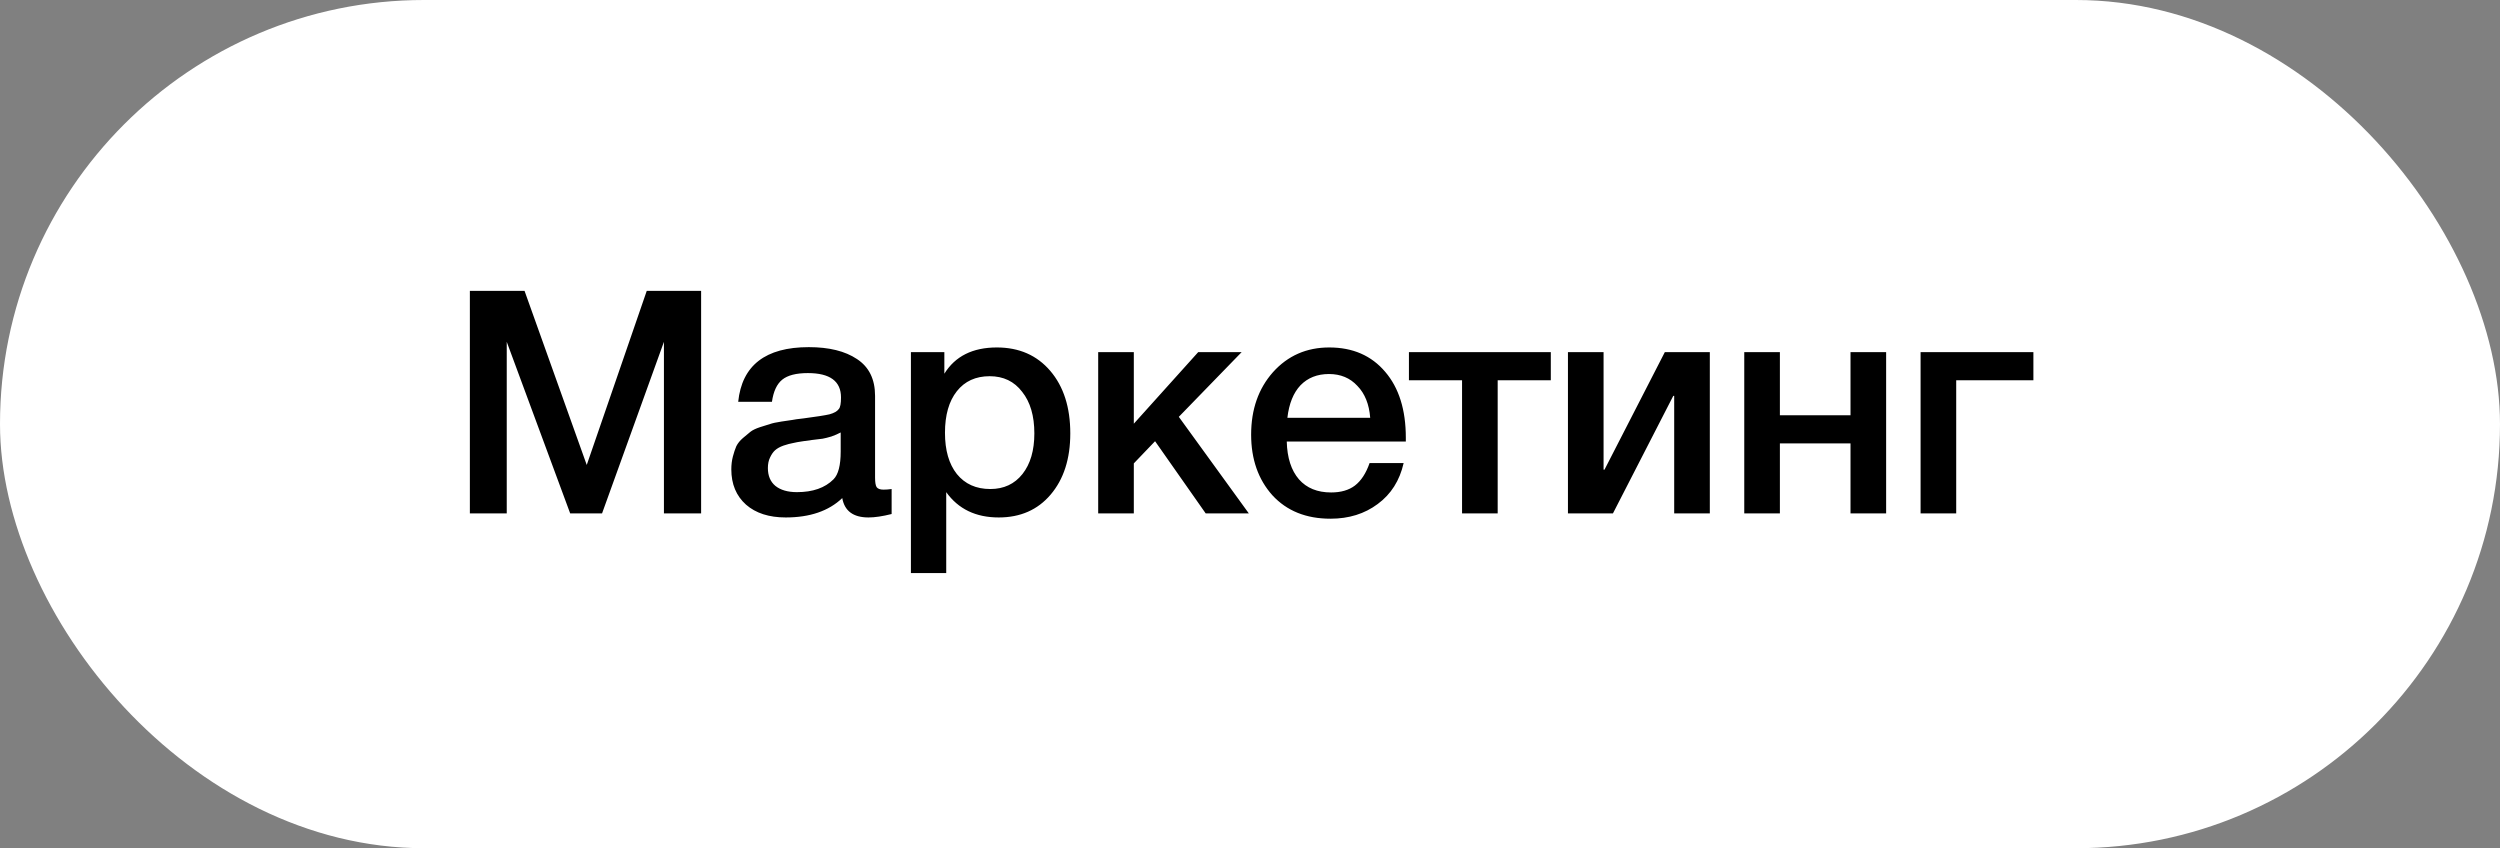
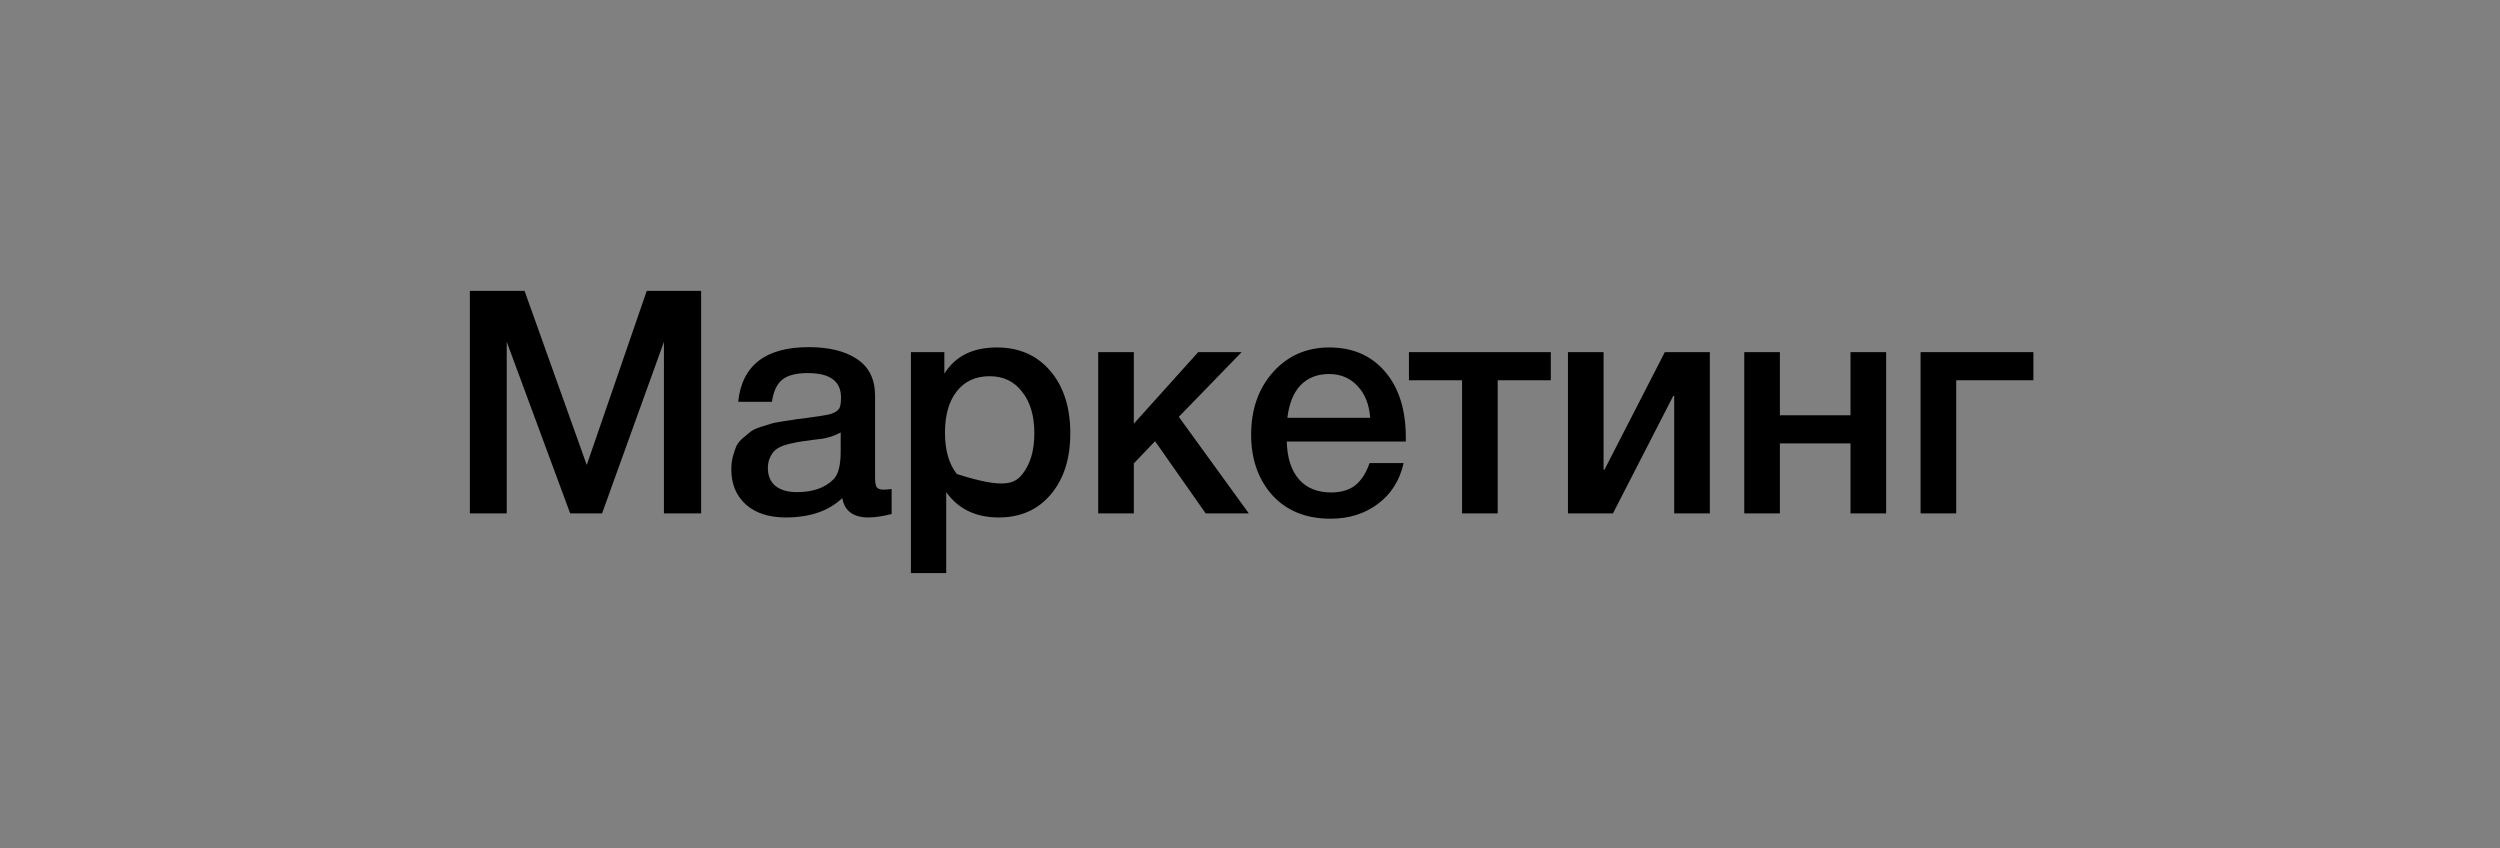
<svg xmlns="http://www.w3.org/2000/svg" width="112" height="38" viewBox="0 0 112 38" fill="none">
  <rect x="0" y="0" width="112" height="38" fill="#808080" stroke="none" />
-   <rect width="112" height="38" rx="19" fill="white" />
-   <path d="M31.41 13.032V23H29.744V15.314L26.972 23H25.544L22.702 15.314V23H21.05V13.032H23.5L26.286 20.83L28.974 13.032H31.41ZM33.071 18.002C33.239 16.369 34.294 15.552 36.235 15.552C37.141 15.552 37.859 15.729 38.391 16.084C38.933 16.439 39.203 16.989 39.203 17.736V21.404C39.203 21.609 39.227 21.749 39.273 21.824C39.329 21.899 39.432 21.936 39.581 21.936C39.693 21.936 39.815 21.927 39.945 21.908V23.028C39.535 23.131 39.189 23.182 38.909 23.182C38.228 23.182 37.836 22.893 37.733 22.314C37.127 22.893 36.282 23.182 35.199 23.182C34.453 23.182 33.86 22.991 33.421 22.608C32.983 22.216 32.763 21.689 32.763 21.026C32.763 20.821 32.787 20.629 32.833 20.452C32.88 20.275 32.931 20.121 32.987 19.99C33.053 19.859 33.151 19.738 33.281 19.626C33.421 19.514 33.533 19.421 33.617 19.346C33.711 19.271 33.855 19.201 34.051 19.136C34.257 19.071 34.406 19.024 34.499 18.996C34.602 18.959 34.775 18.921 35.017 18.884C35.26 18.847 35.419 18.823 35.493 18.814C35.577 18.795 35.745 18.772 35.997 18.744C36.567 18.669 36.954 18.609 37.159 18.562C37.365 18.506 37.505 18.427 37.579 18.324C37.645 18.249 37.677 18.077 37.677 17.806C37.677 17.078 37.183 16.714 36.193 16.714C35.671 16.714 35.288 16.812 35.045 17.008C34.803 17.204 34.649 17.535 34.583 18.002H33.071ZM37.663 19.374C37.542 19.439 37.402 19.5 37.243 19.556C37.085 19.603 36.954 19.635 36.851 19.654C36.758 19.663 36.604 19.682 36.389 19.71C36.184 19.738 36.049 19.757 35.983 19.766C35.787 19.794 35.633 19.822 35.521 19.85C35.409 19.869 35.269 19.906 35.101 19.962C34.943 20.018 34.817 20.088 34.723 20.172C34.639 20.247 34.565 20.354 34.499 20.494C34.434 20.625 34.401 20.783 34.401 20.97C34.401 21.315 34.513 21.581 34.737 21.768C34.971 21.955 35.293 22.048 35.703 22.048C36.413 22.048 36.959 21.857 37.341 21.474C37.556 21.259 37.663 20.844 37.663 20.228V19.374ZM42.307 15.776V16.742C42.792 15.958 43.576 15.566 44.659 15.566C45.657 15.566 46.455 15.916 47.053 16.616C47.65 17.316 47.949 18.249 47.949 19.416C47.949 20.555 47.655 21.469 47.067 22.16C46.488 22.841 45.713 23.182 44.743 23.182C43.716 23.182 42.932 22.804 42.391 22.048V25.674H40.809V15.776H42.307ZM44.337 16.854C43.711 16.854 43.221 17.078 42.867 17.526C42.512 17.974 42.335 18.595 42.335 19.388C42.335 20.172 42.512 20.788 42.867 21.236C43.231 21.684 43.73 21.908 44.365 21.908C44.971 21.908 45.452 21.684 45.807 21.236C46.161 20.788 46.339 20.181 46.339 19.416C46.339 18.632 46.157 18.011 45.793 17.554C45.438 17.087 44.953 16.854 44.337 16.854ZM55.947 23H54.015L51.747 19.766L50.795 20.76V23H49.199V15.776H50.795V18.982L53.679 15.776H55.625L52.811 18.674L55.947 23ZM62.883 20.746C62.705 21.53 62.318 22.141 61.721 22.58C61.133 23.019 60.428 23.238 59.607 23.238C58.515 23.238 57.647 22.888 57.003 22.188C56.368 21.479 56.051 20.573 56.051 19.472C56.051 18.343 56.377 17.409 57.031 16.672C57.693 15.935 58.533 15.566 59.551 15.566C60.605 15.566 61.441 15.93 62.057 16.658C62.673 17.377 62.981 18.361 62.981 19.612V19.78H57.647C57.665 20.508 57.847 21.073 58.193 21.474C58.538 21.866 59.019 22.062 59.635 22.062C60.073 22.062 60.428 21.959 60.699 21.754C60.979 21.539 61.198 21.203 61.357 20.746H62.883ZM61.385 18.716C61.338 18.109 61.147 17.633 60.811 17.288C60.484 16.933 60.059 16.756 59.537 16.756C59.014 16.756 58.589 16.924 58.263 17.26C57.945 17.596 57.749 18.081 57.675 18.716H61.385ZM69.476 17.036H67.096V23H65.5V17.036H63.12V15.776H69.476V17.036ZM72.26 23H70.244V15.776H71.84V21.04H71.882L74.584 15.776H76.6V23H75.004V17.736H74.962L72.26 23ZM79.739 23H78.143V15.776H79.739V18.604H82.903V15.776H84.499V23H82.903V19.864H79.739V23ZM91.096 17.036H87.638V23H86.042V15.776H91.096V17.036Z" fill="black" />
+   <path d="M31.41 13.032V23H29.744V15.314L26.972 23H25.544L22.702 15.314V23H21.05V13.032H23.5L26.286 20.83L28.974 13.032H31.41ZM33.071 18.002C33.239 16.369 34.294 15.552 36.235 15.552C37.141 15.552 37.859 15.729 38.391 16.084C38.933 16.439 39.203 16.989 39.203 17.736V21.404C39.203 21.609 39.227 21.749 39.273 21.824C39.329 21.899 39.432 21.936 39.581 21.936C39.693 21.936 39.815 21.927 39.945 21.908V23.028C39.535 23.131 39.189 23.182 38.909 23.182C38.228 23.182 37.836 22.893 37.733 22.314C37.127 22.893 36.282 23.182 35.199 23.182C34.453 23.182 33.86 22.991 33.421 22.608C32.983 22.216 32.763 21.689 32.763 21.026C32.763 20.821 32.787 20.629 32.833 20.452C32.88 20.275 32.931 20.121 32.987 19.99C33.053 19.859 33.151 19.738 33.281 19.626C33.421 19.514 33.533 19.421 33.617 19.346C33.711 19.271 33.855 19.201 34.051 19.136C34.257 19.071 34.406 19.024 34.499 18.996C34.602 18.959 34.775 18.921 35.017 18.884C35.26 18.847 35.419 18.823 35.493 18.814C35.577 18.795 35.745 18.772 35.997 18.744C36.567 18.669 36.954 18.609 37.159 18.562C37.365 18.506 37.505 18.427 37.579 18.324C37.645 18.249 37.677 18.077 37.677 17.806C37.677 17.078 37.183 16.714 36.193 16.714C35.671 16.714 35.288 16.812 35.045 17.008C34.803 17.204 34.649 17.535 34.583 18.002H33.071ZM37.663 19.374C37.542 19.439 37.402 19.5 37.243 19.556C37.085 19.603 36.954 19.635 36.851 19.654C36.758 19.663 36.604 19.682 36.389 19.71C36.184 19.738 36.049 19.757 35.983 19.766C35.787 19.794 35.633 19.822 35.521 19.85C35.409 19.869 35.269 19.906 35.101 19.962C34.943 20.018 34.817 20.088 34.723 20.172C34.639 20.247 34.565 20.354 34.499 20.494C34.434 20.625 34.401 20.783 34.401 20.97C34.401 21.315 34.513 21.581 34.737 21.768C34.971 21.955 35.293 22.048 35.703 22.048C36.413 22.048 36.959 21.857 37.341 21.474C37.556 21.259 37.663 20.844 37.663 20.228V19.374ZM42.307 15.776V16.742C42.792 15.958 43.576 15.566 44.659 15.566C45.657 15.566 46.455 15.916 47.053 16.616C47.65 17.316 47.949 18.249 47.949 19.416C47.949 20.555 47.655 21.469 47.067 22.16C46.488 22.841 45.713 23.182 44.743 23.182C43.716 23.182 42.932 22.804 42.391 22.048V25.674H40.809V15.776H42.307ZM44.337 16.854C43.711 16.854 43.221 17.078 42.867 17.526C42.512 17.974 42.335 18.595 42.335 19.388C42.335 20.172 42.512 20.788 42.867 21.236C44.971 21.908 45.452 21.684 45.807 21.236C46.161 20.788 46.339 20.181 46.339 19.416C46.339 18.632 46.157 18.011 45.793 17.554C45.438 17.087 44.953 16.854 44.337 16.854ZM55.947 23H54.015L51.747 19.766L50.795 20.76V23H49.199V15.776H50.795V18.982L53.679 15.776H55.625L52.811 18.674L55.947 23ZM62.883 20.746C62.705 21.53 62.318 22.141 61.721 22.58C61.133 23.019 60.428 23.238 59.607 23.238C58.515 23.238 57.647 22.888 57.003 22.188C56.368 21.479 56.051 20.573 56.051 19.472C56.051 18.343 56.377 17.409 57.031 16.672C57.693 15.935 58.533 15.566 59.551 15.566C60.605 15.566 61.441 15.93 62.057 16.658C62.673 17.377 62.981 18.361 62.981 19.612V19.78H57.647C57.665 20.508 57.847 21.073 58.193 21.474C58.538 21.866 59.019 22.062 59.635 22.062C60.073 22.062 60.428 21.959 60.699 21.754C60.979 21.539 61.198 21.203 61.357 20.746H62.883ZM61.385 18.716C61.338 18.109 61.147 17.633 60.811 17.288C60.484 16.933 60.059 16.756 59.537 16.756C59.014 16.756 58.589 16.924 58.263 17.26C57.945 17.596 57.749 18.081 57.675 18.716H61.385ZM69.476 17.036H67.096V23H65.5V17.036H63.12V15.776H69.476V17.036ZM72.26 23H70.244V15.776H71.84V21.04H71.882L74.584 15.776H76.6V23H75.004V17.736H74.962L72.26 23ZM79.739 23H78.143V15.776H79.739V18.604H82.903V15.776H84.499V23H82.903V19.864H79.739V23ZM91.096 17.036H87.638V23H86.042V15.776H91.096V17.036Z" fill="black" />
</svg>